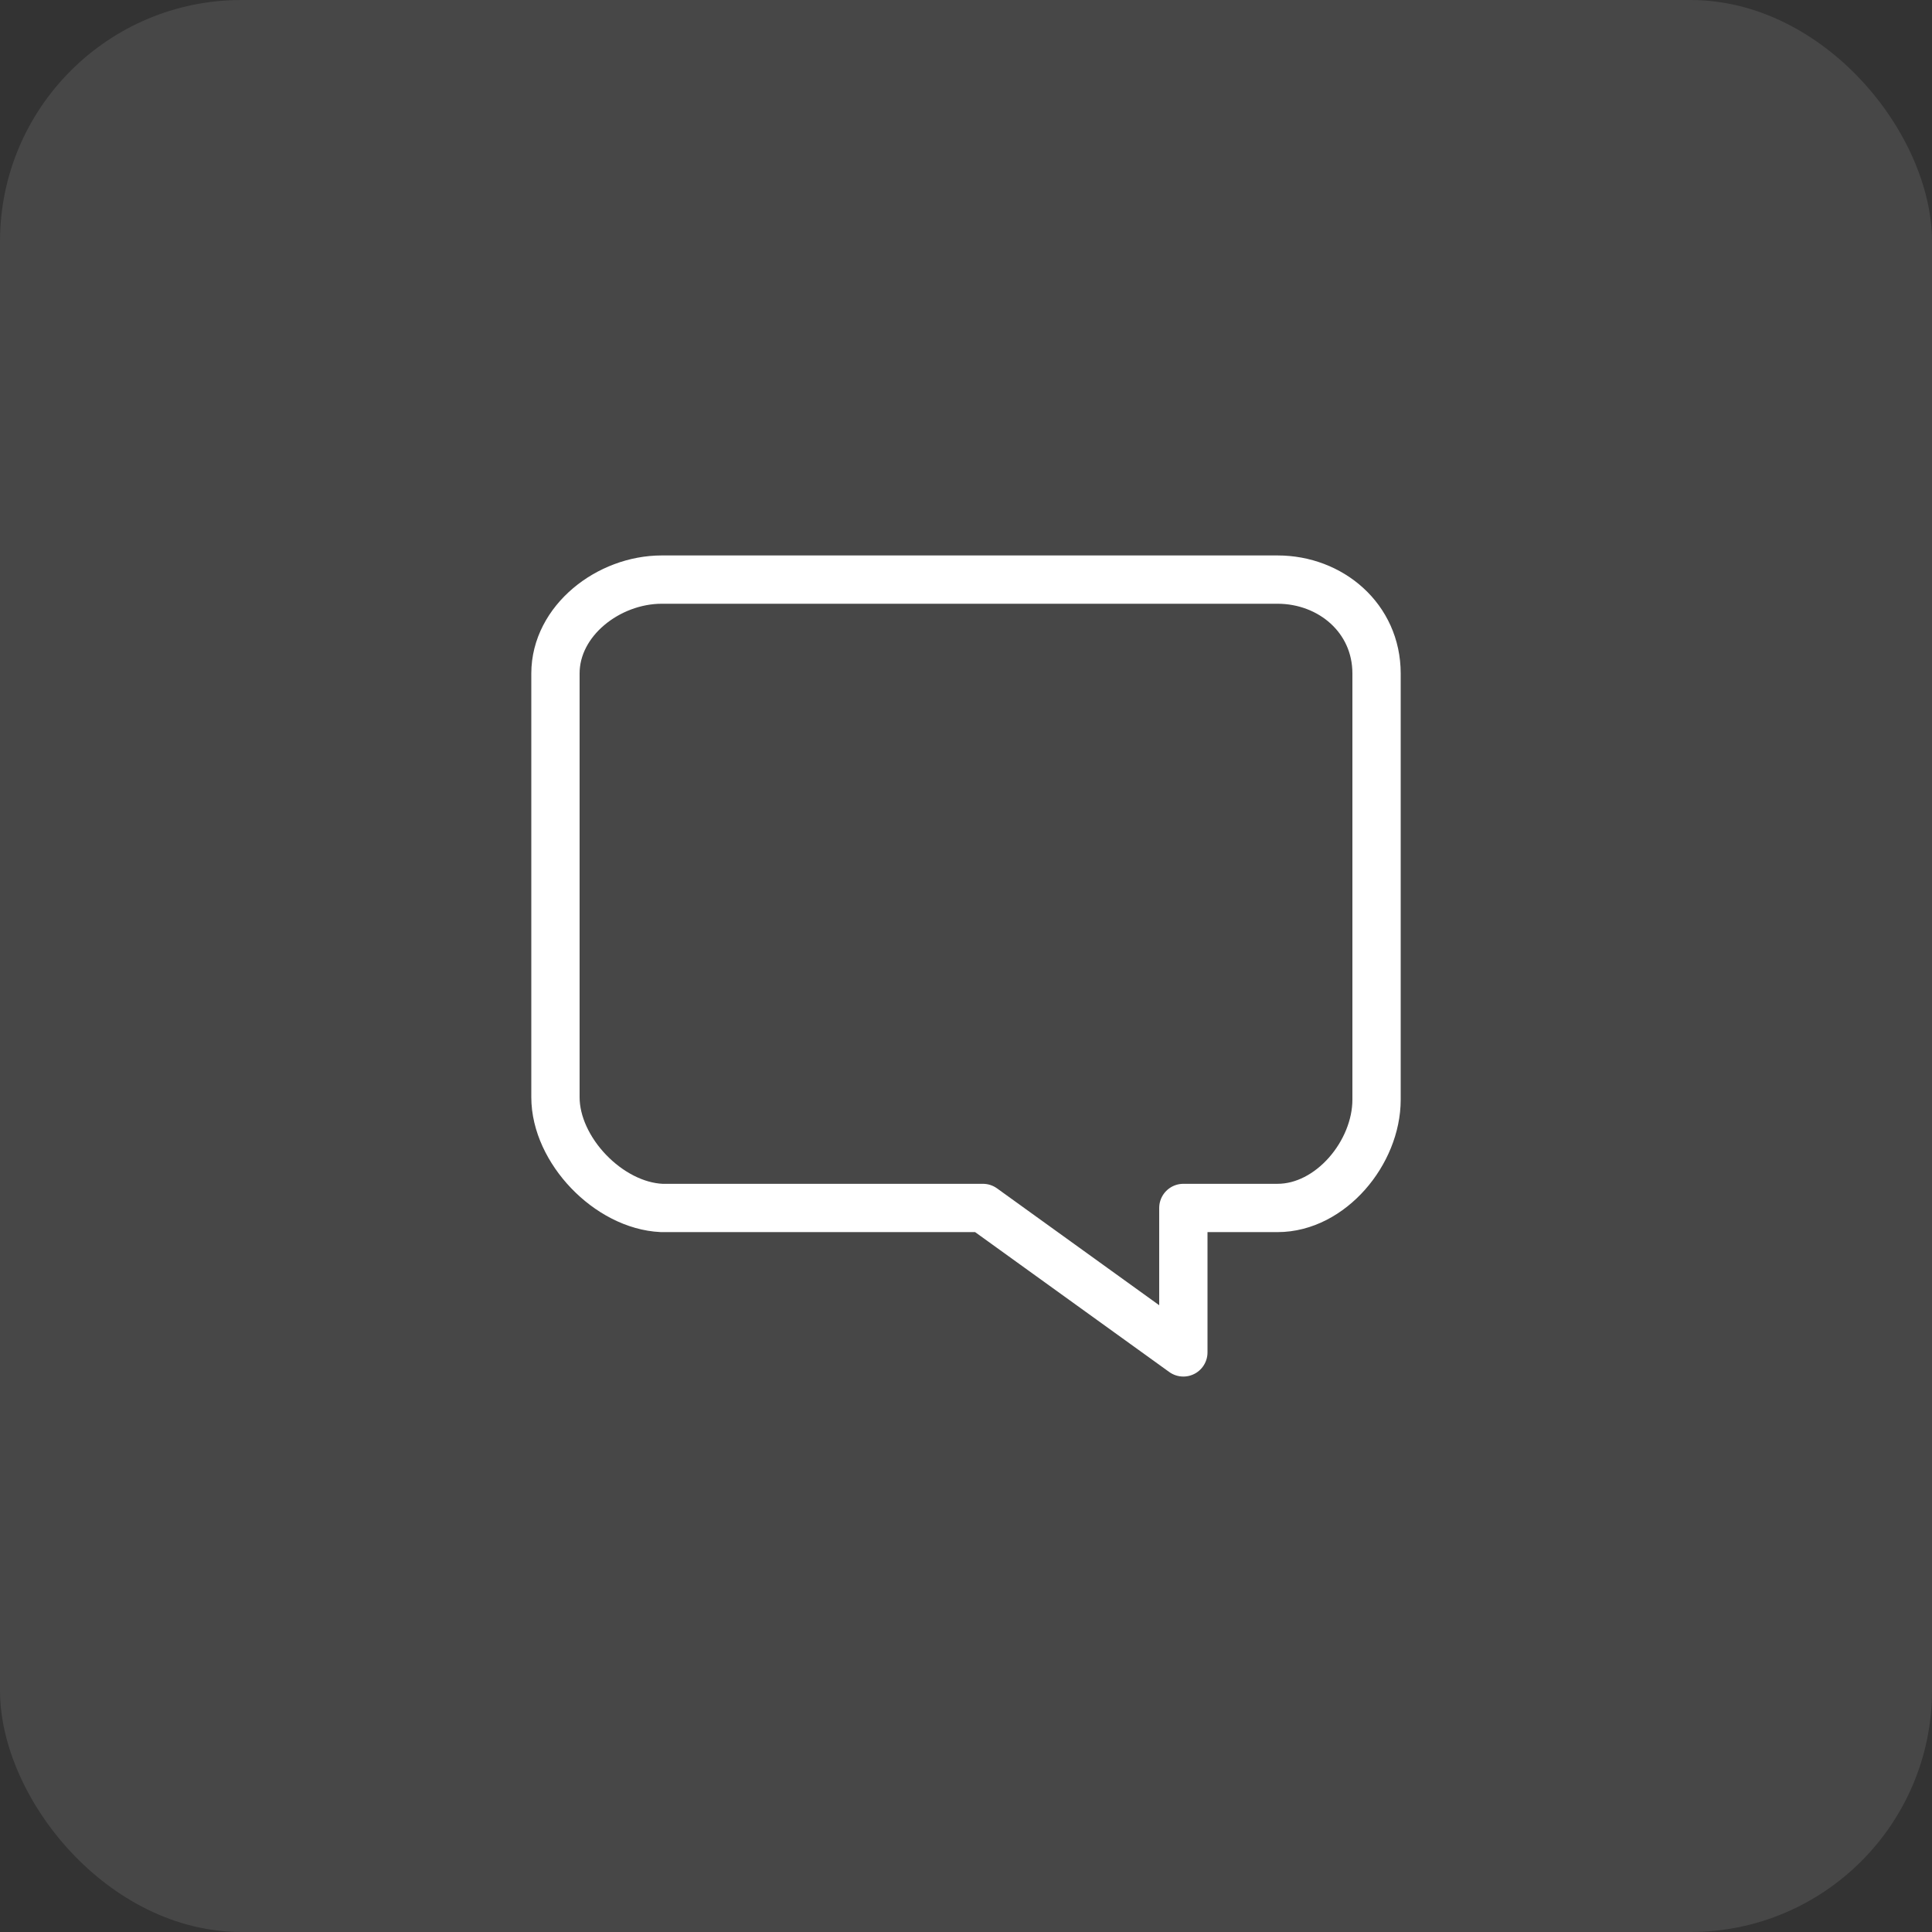
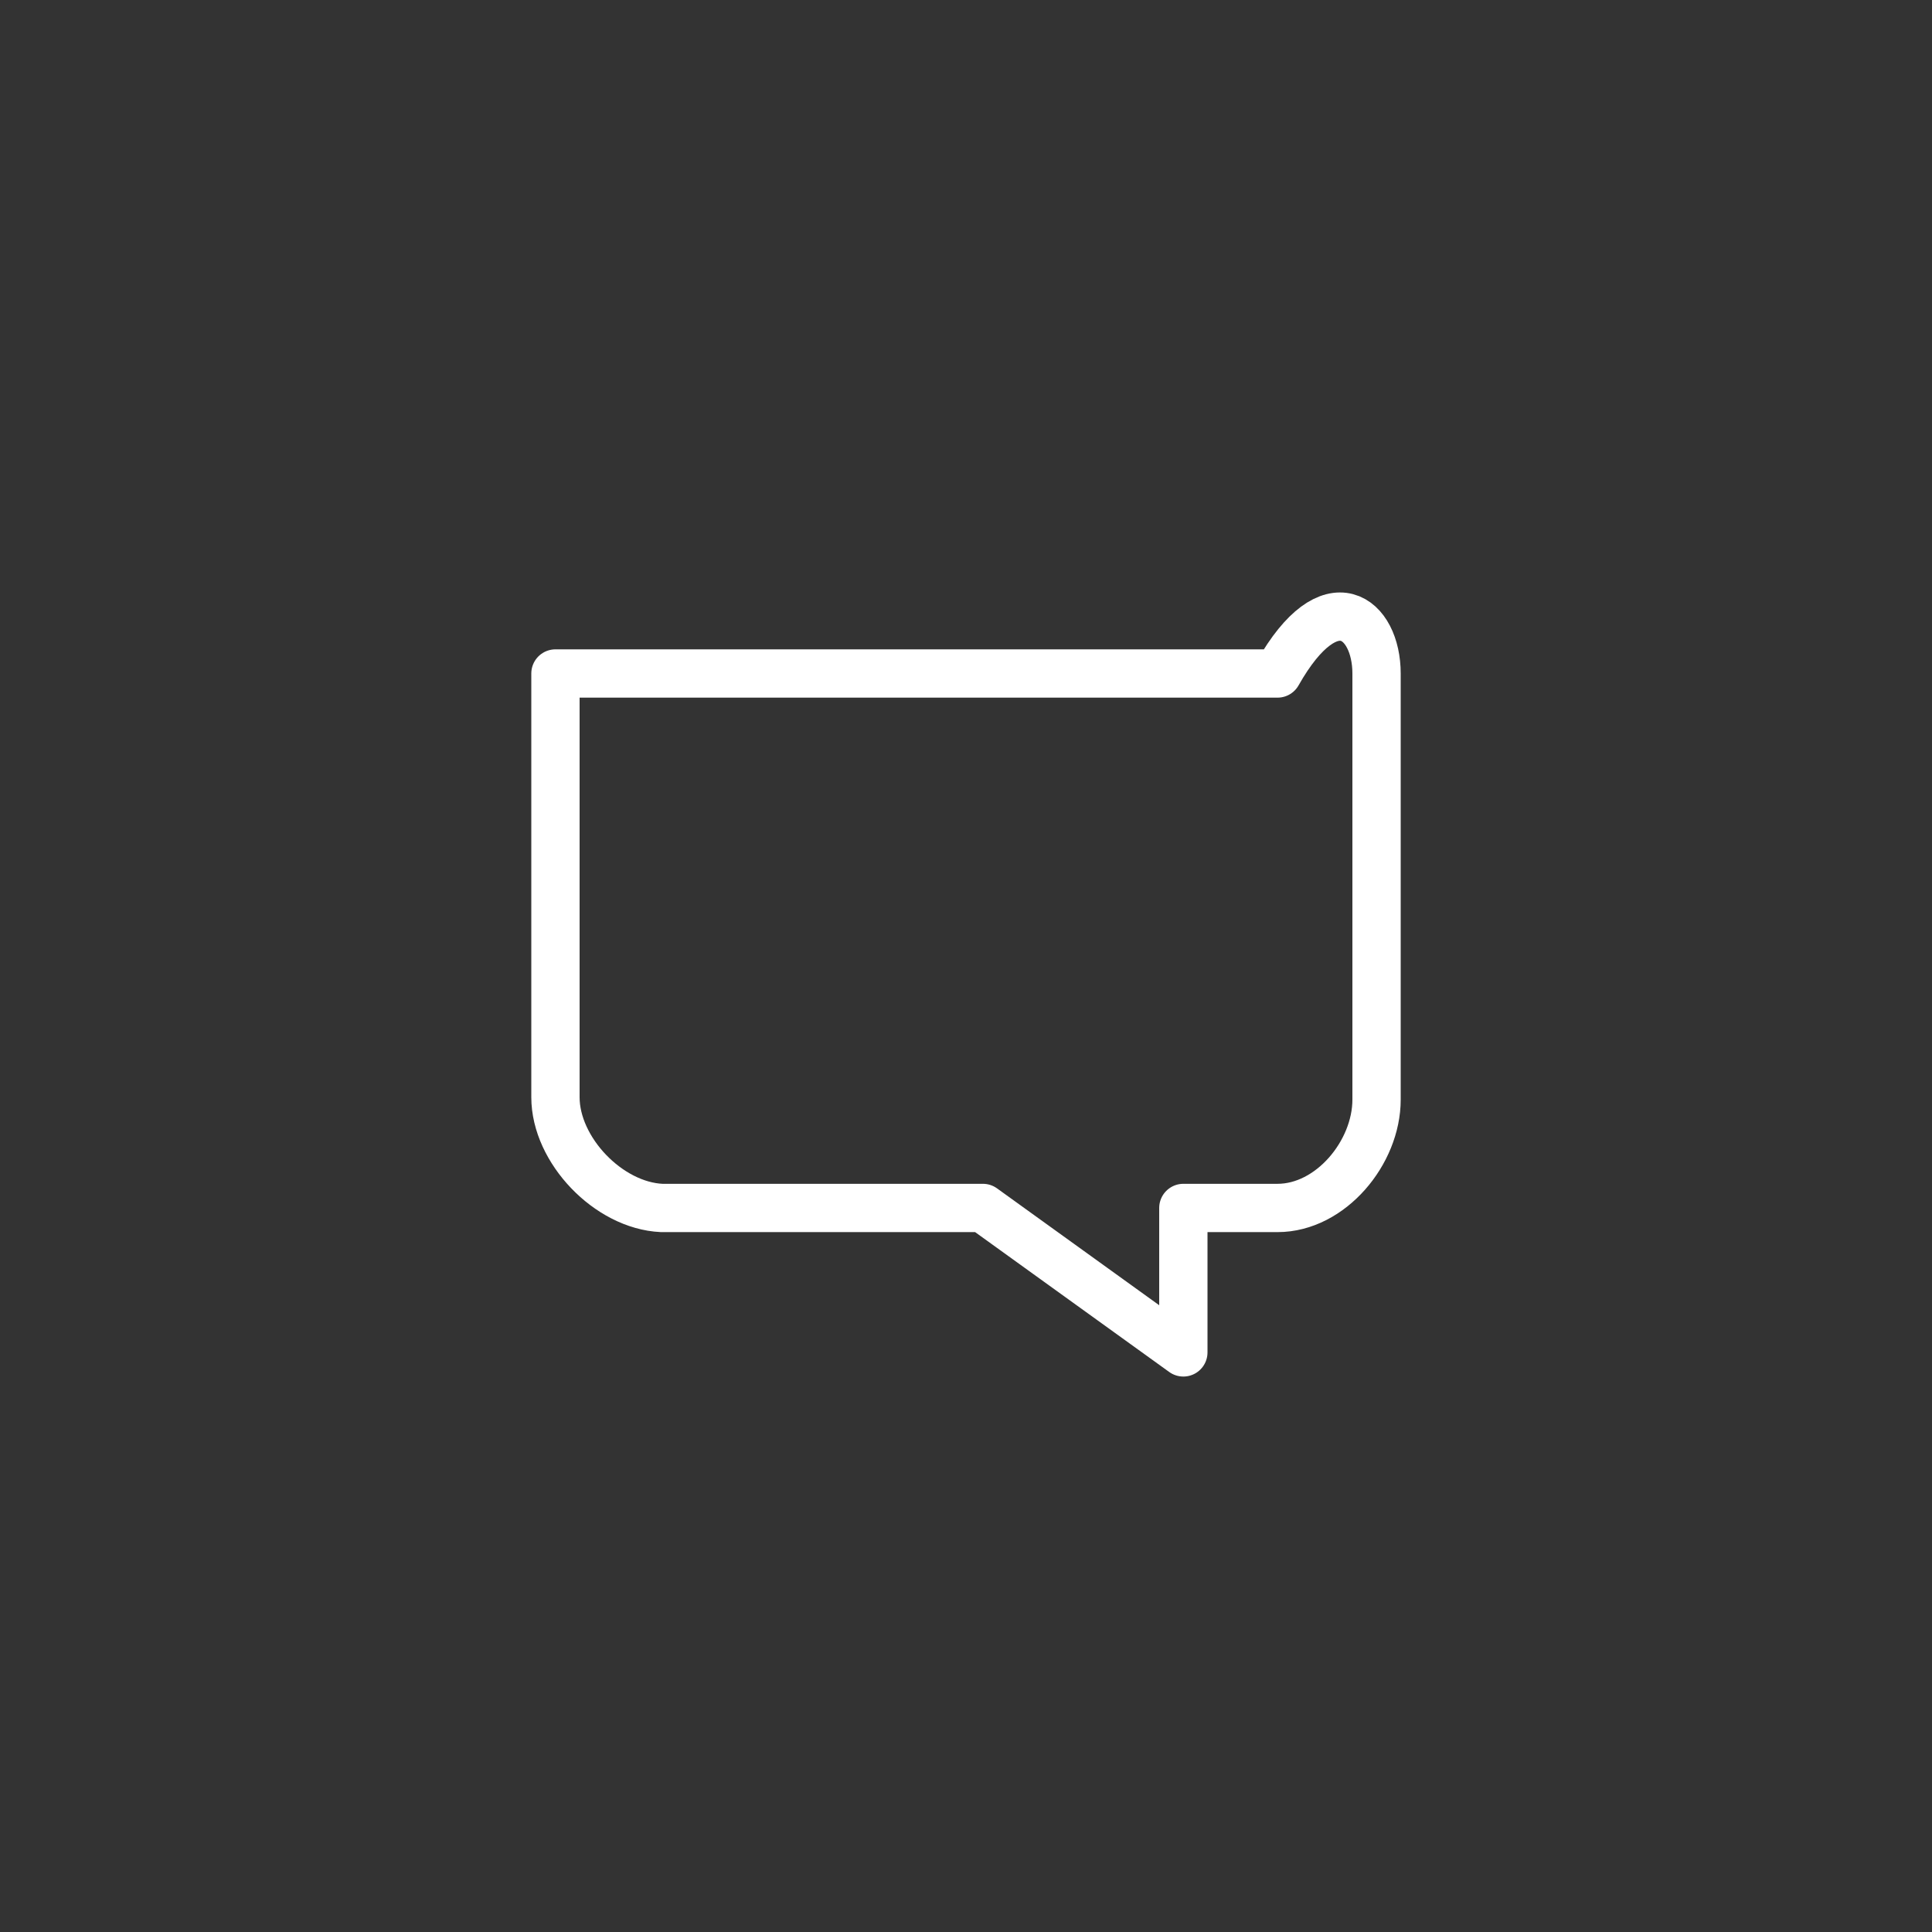
<svg xmlns="http://www.w3.org/2000/svg" width="80" height="80" viewBox="0 0 80 80" fill="none">
  <rect x="0" y="0" width="80" height="80" fill="#333333" stroke="none" />
-   <rect width="80" height="80" rx="10" fill="white" fill-opacity="0.1" />
-   <path d="M23 45.433V27.888C23 25.695 25.2 24 27.4 24H52.9C55.1 24 57 25.595 57 27.888V45.533C57 47.726 55.1 50.019 52.9 50.019H49V56L40.7 50.019H27.4C25.2 49.919 23 47.626 23 45.433Z" stroke="white" stroke-width="2" stroke-miterlimit="10" stroke-linecap="round" stroke-linejoin="round" />
+   <path d="M23 45.433V27.888H52.9C55.1 24 57 25.595 57 27.888V45.533C57 47.726 55.1 50.019 52.9 50.019H49V56L40.7 50.019H27.4C25.2 49.919 23 47.626 23 45.433Z" stroke="white" stroke-width="2" stroke-miterlimit="10" stroke-linecap="round" stroke-linejoin="round" />
</svg>